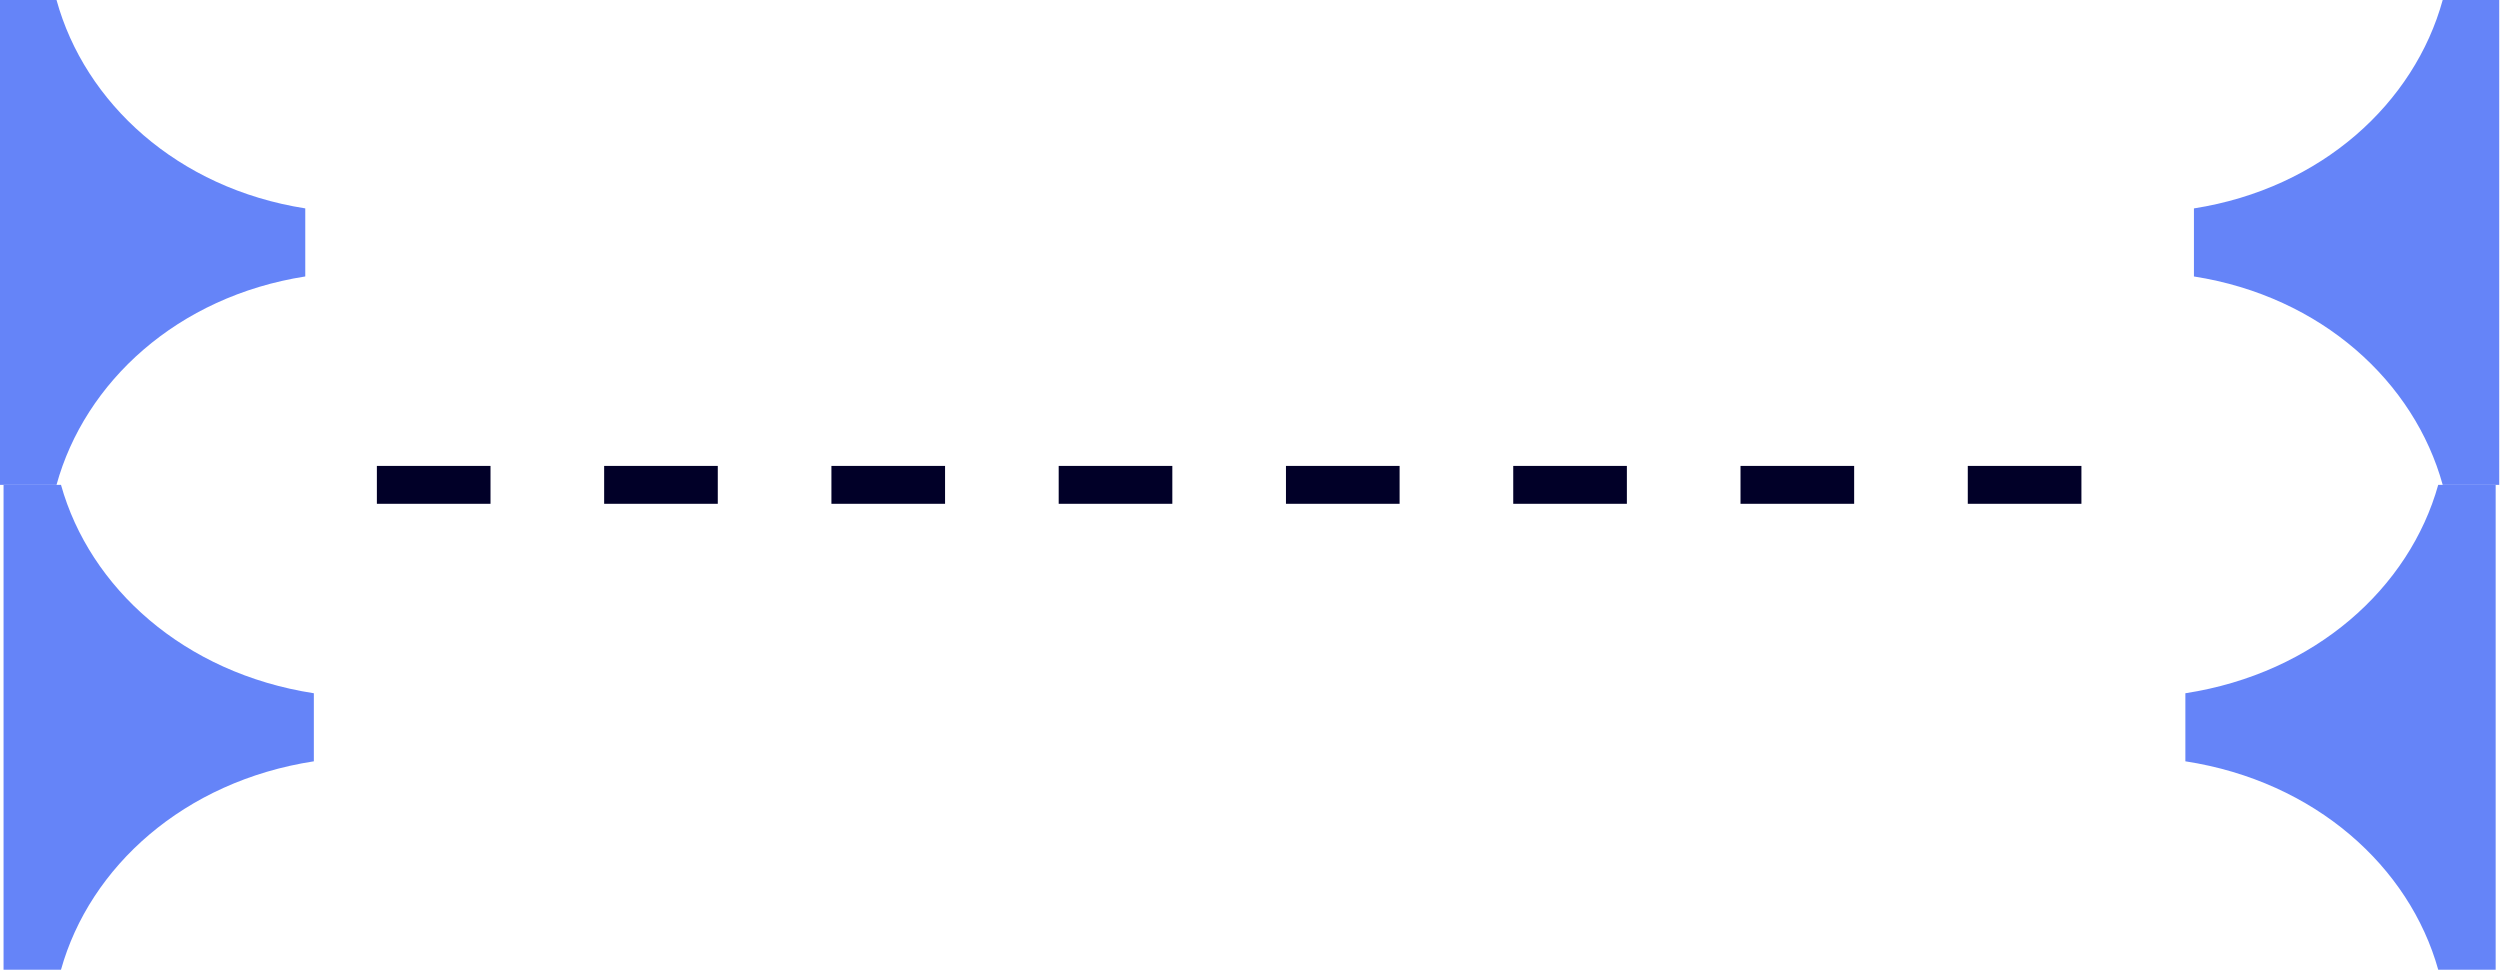
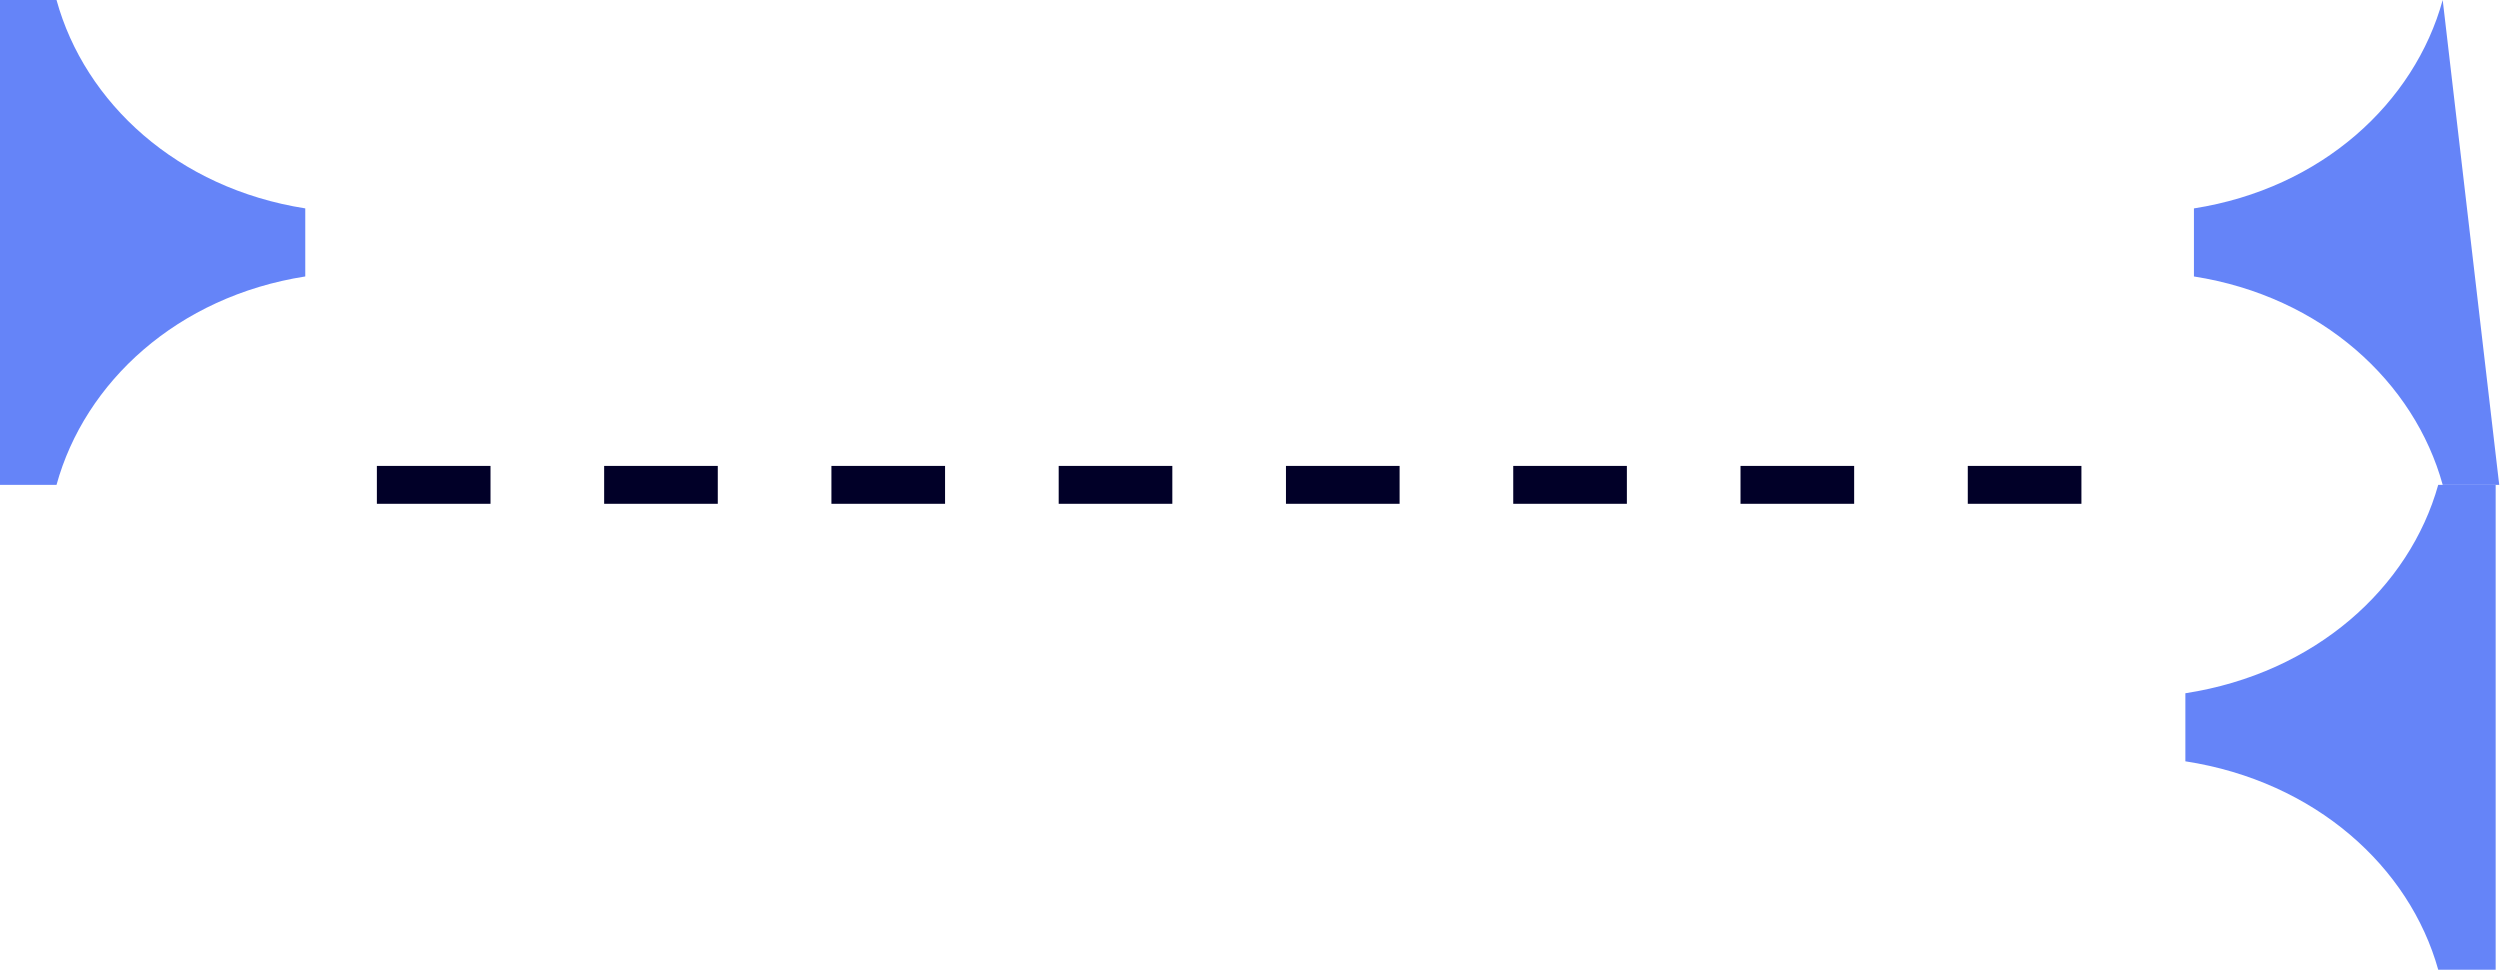
<svg xmlns="http://www.w3.org/2000/svg" width="176" height="69" viewBox="0 0 176 69" fill="none">
-   <path d="M154.453 19.463C163.462 20.877 169.976 26.903 171.966 34.134L175.945 34.134L175.945 0.001L171.966 0.001C169.976 7.232 163.462 13.258 154.453 14.672L154.453 19.448L154.453 19.463Z" fill="#6584F8" />
+   <path d="M154.453 19.463C163.462 20.877 169.976 26.903 171.966 34.134L175.945 34.134L171.966 0.001C169.976 7.232 163.462 13.258 154.453 14.672L154.453 19.448L154.453 19.463Z" fill="#6584F8" />
  <path d="M21.491 14.671C12.483 13.258 5.968 7.231 3.979 -3.68115e-06L-0 -4.51751e-06L-0 34.133L3.979 34.133C5.968 26.902 12.483 20.876 21.491 19.462L21.491 14.686L21.491 14.671Z" fill="#6584F8" />
  <path d="M153.85 53.596C163.006 55.01 169.628 61.036 171.651 68.267L175.695 68.267L175.695 34.134L171.651 34.134C169.628 41.365 163.006 47.392 153.85 48.805L153.85 53.581L153.85 53.596Z" fill="#6584F8" />
-   <path d="M22.095 48.805C12.938 47.392 6.316 41.365 4.294 34.134L0.25 34.134L0.25 68.267L4.294 68.267C6.316 61.036 12.938 55.01 22.095 53.596L22.095 48.82L22.095 48.805Z" fill="#6584F8" />
  <path d="M26.532 34.134H149.839" stroke="#010028" stroke-width="2.667" stroke-dasharray="8 8" />
</svg>